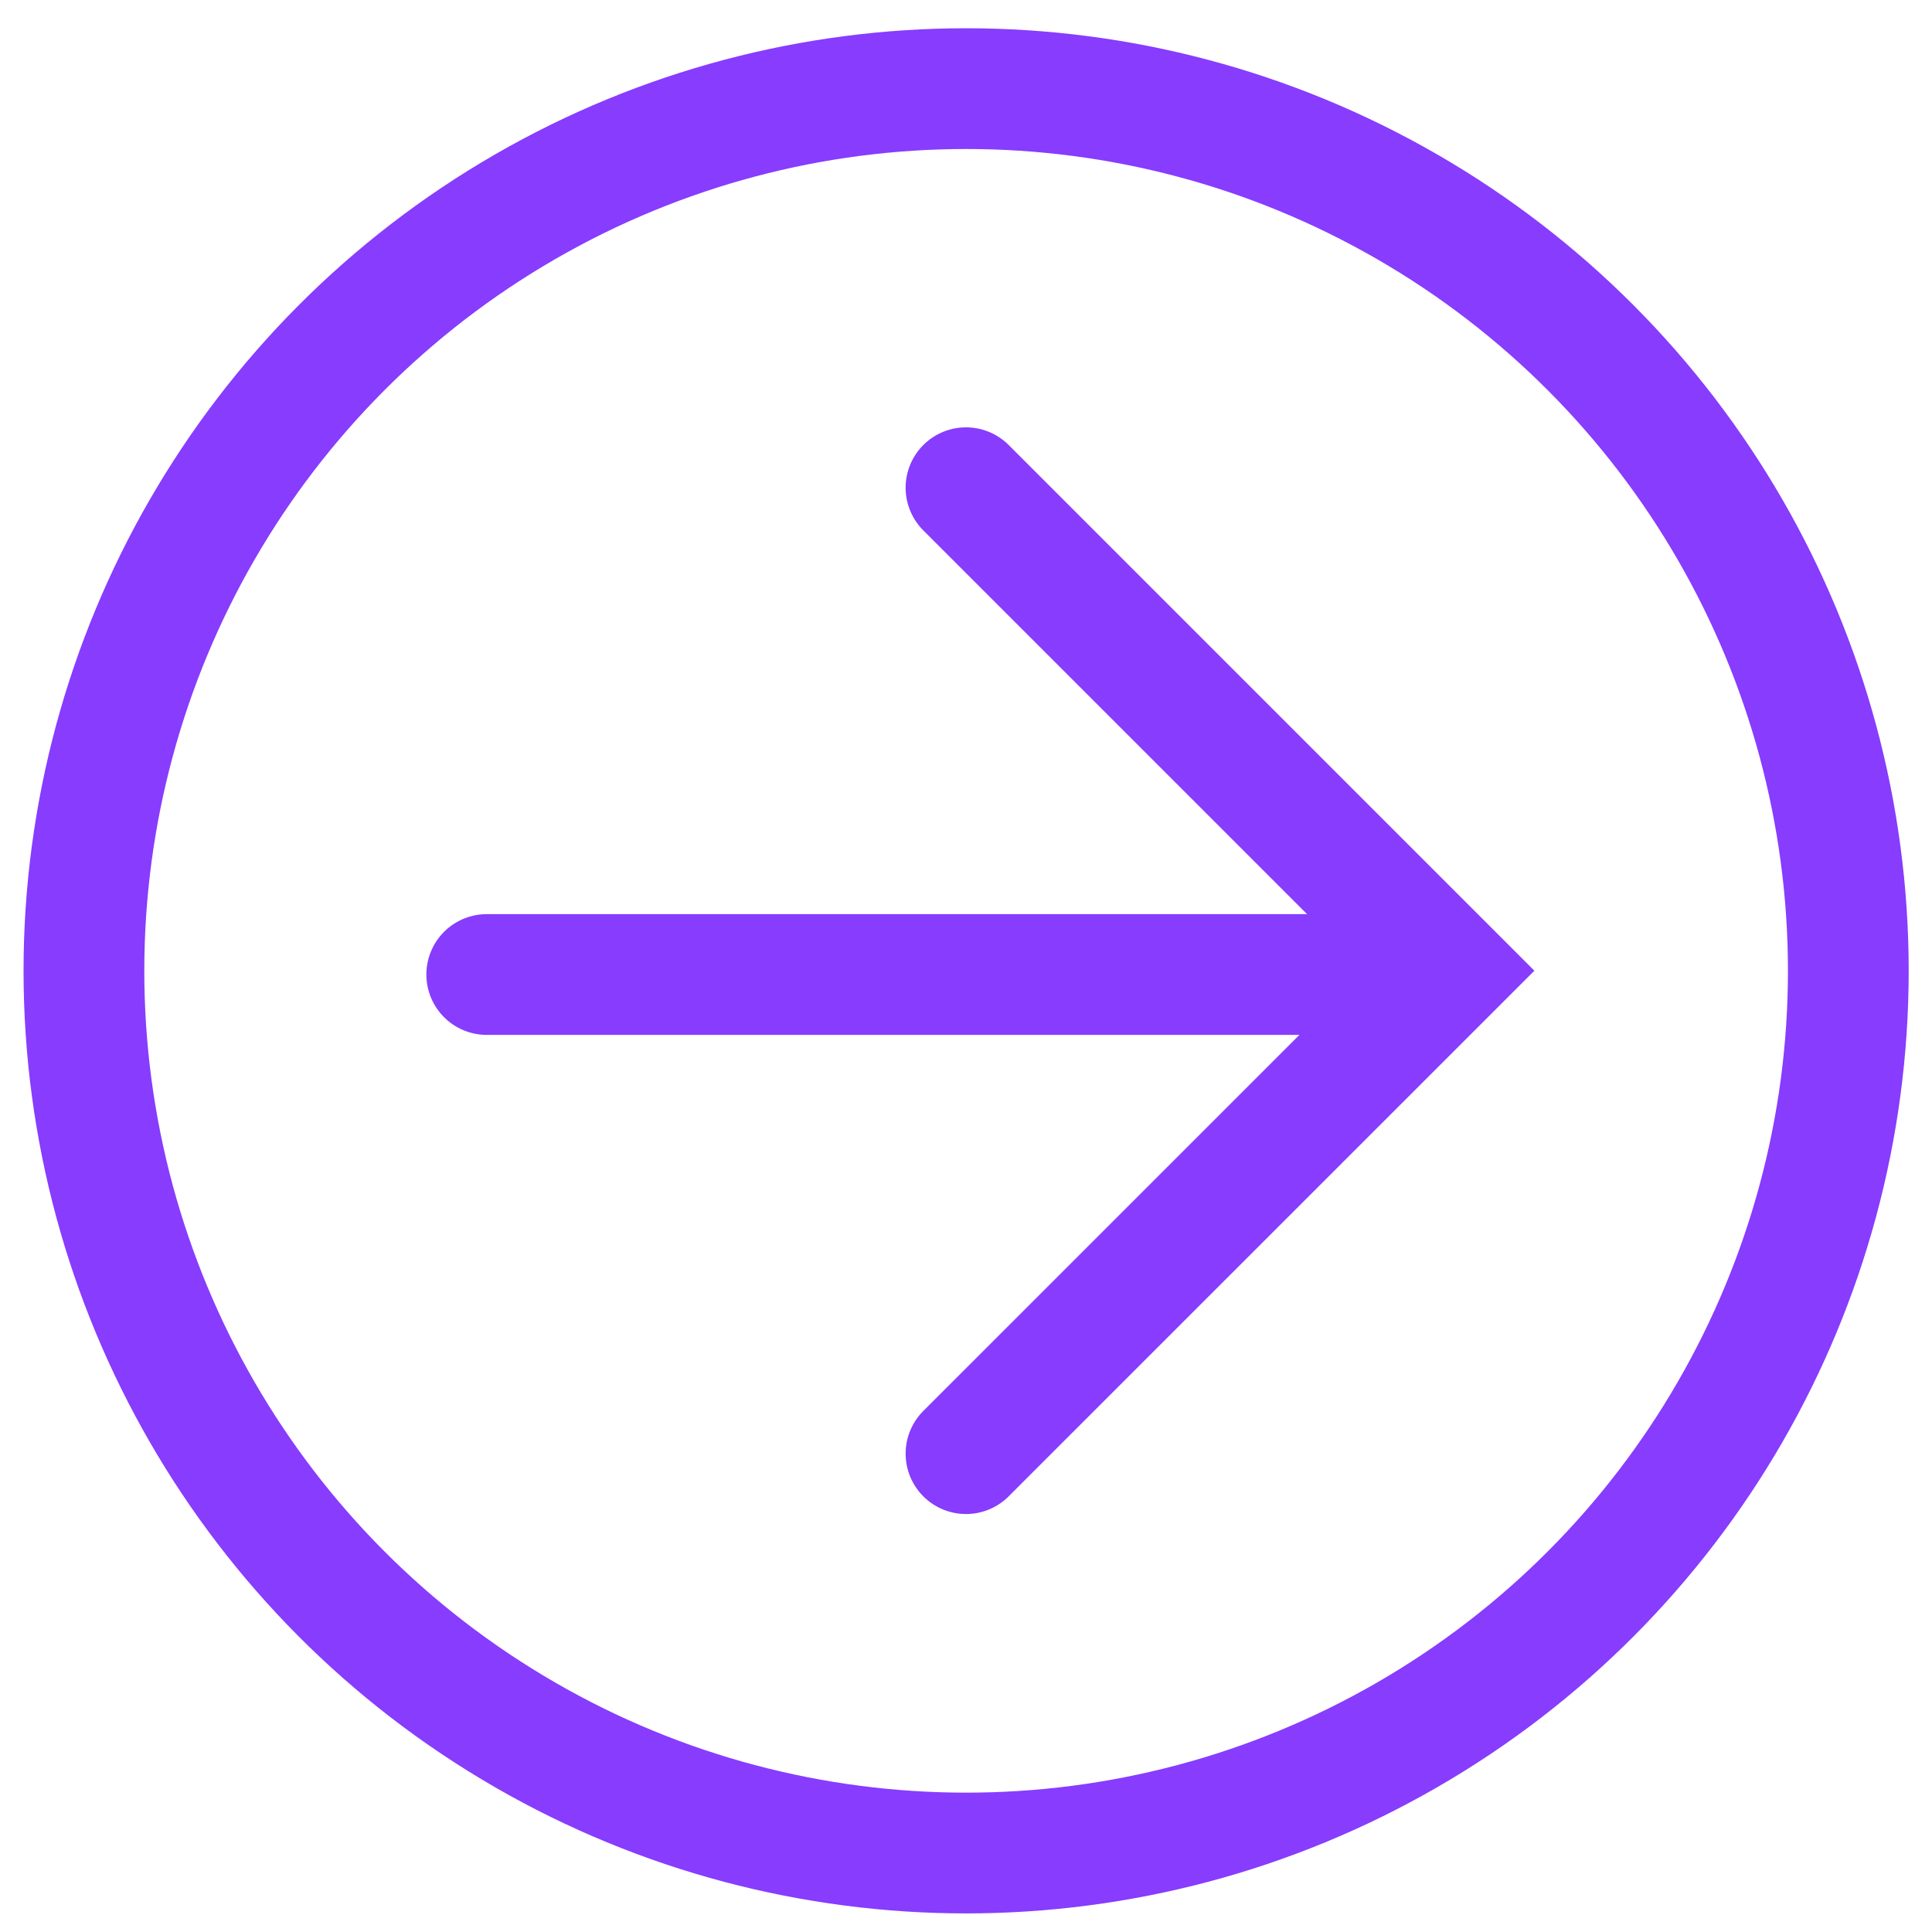
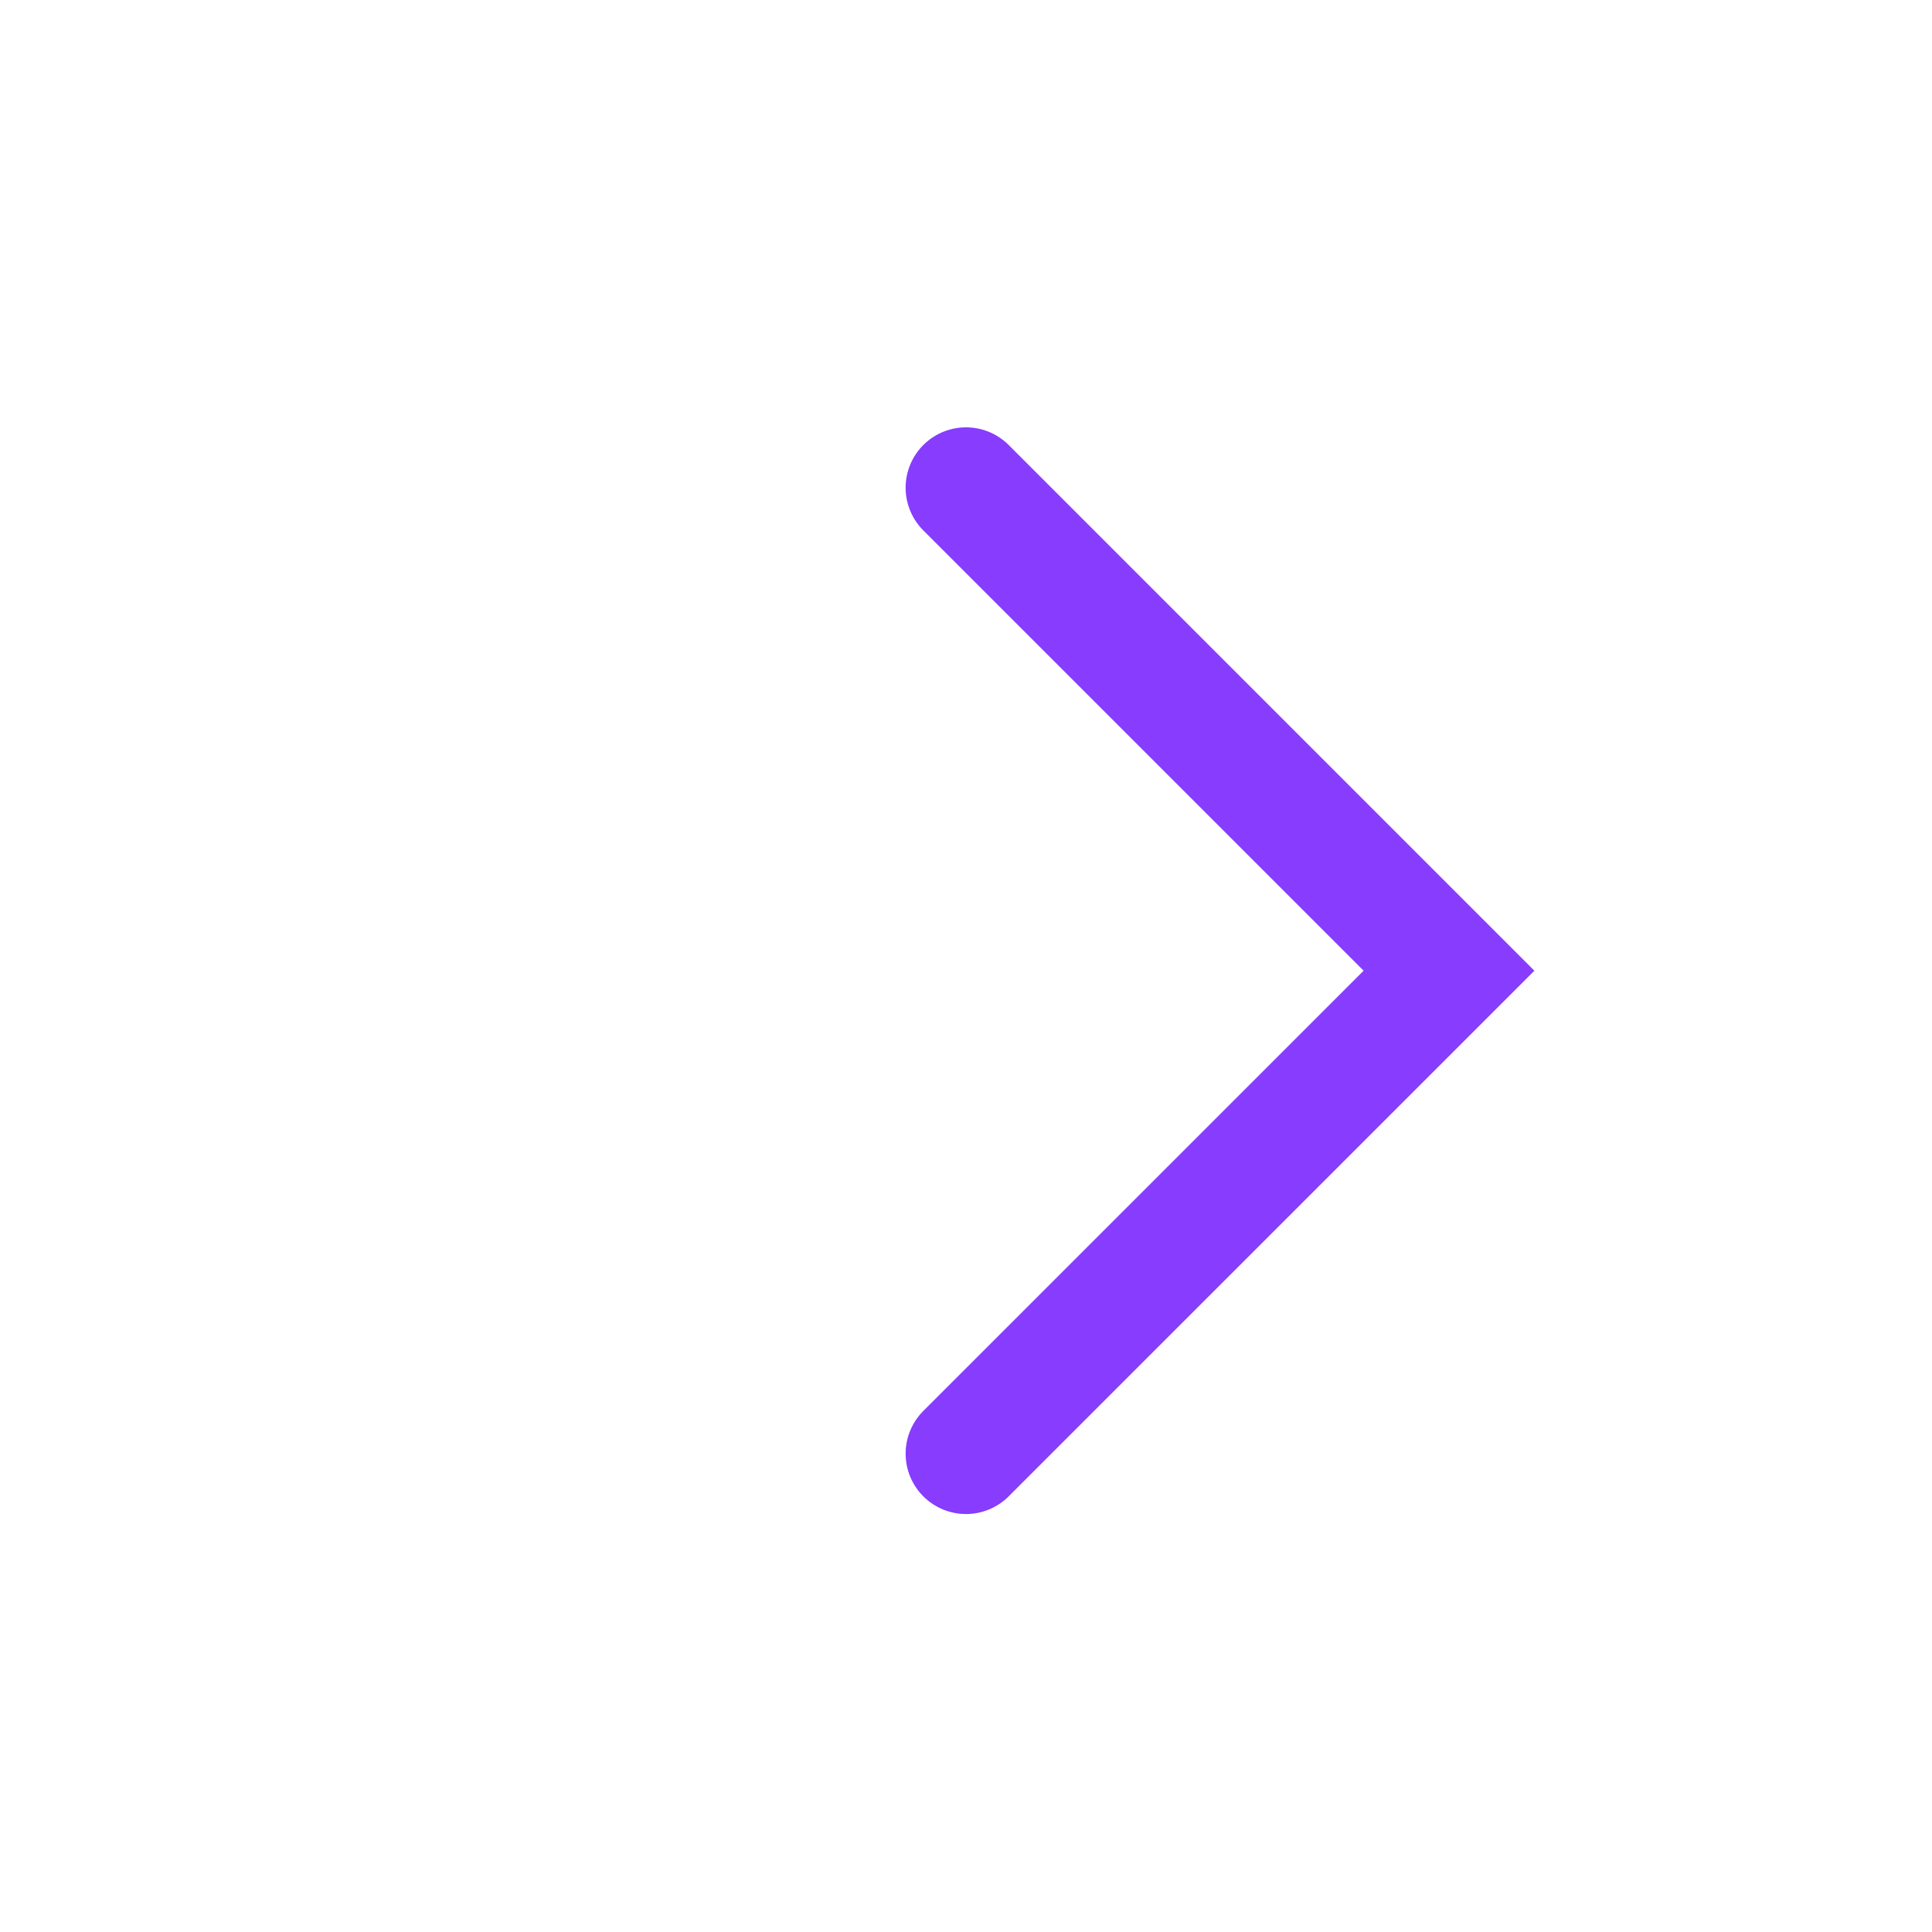
<svg xmlns="http://www.w3.org/2000/svg" width="32" height="32" viewBox="0 0 32 32" fill="none">
  <path d="M16 8.078L24 16.078L16 24.077" stroke="#873CFE" stroke-width="2" stroke-linecap="round" />
-   <path d="M8.062 16.141H23.591" stroke="#873CFE" stroke-width="2" stroke-linecap="round" />
-   <circle cx="16.002" cy="16.08" r="14.612" stroke="#873CFE" stroke-width="2" />
</svg>